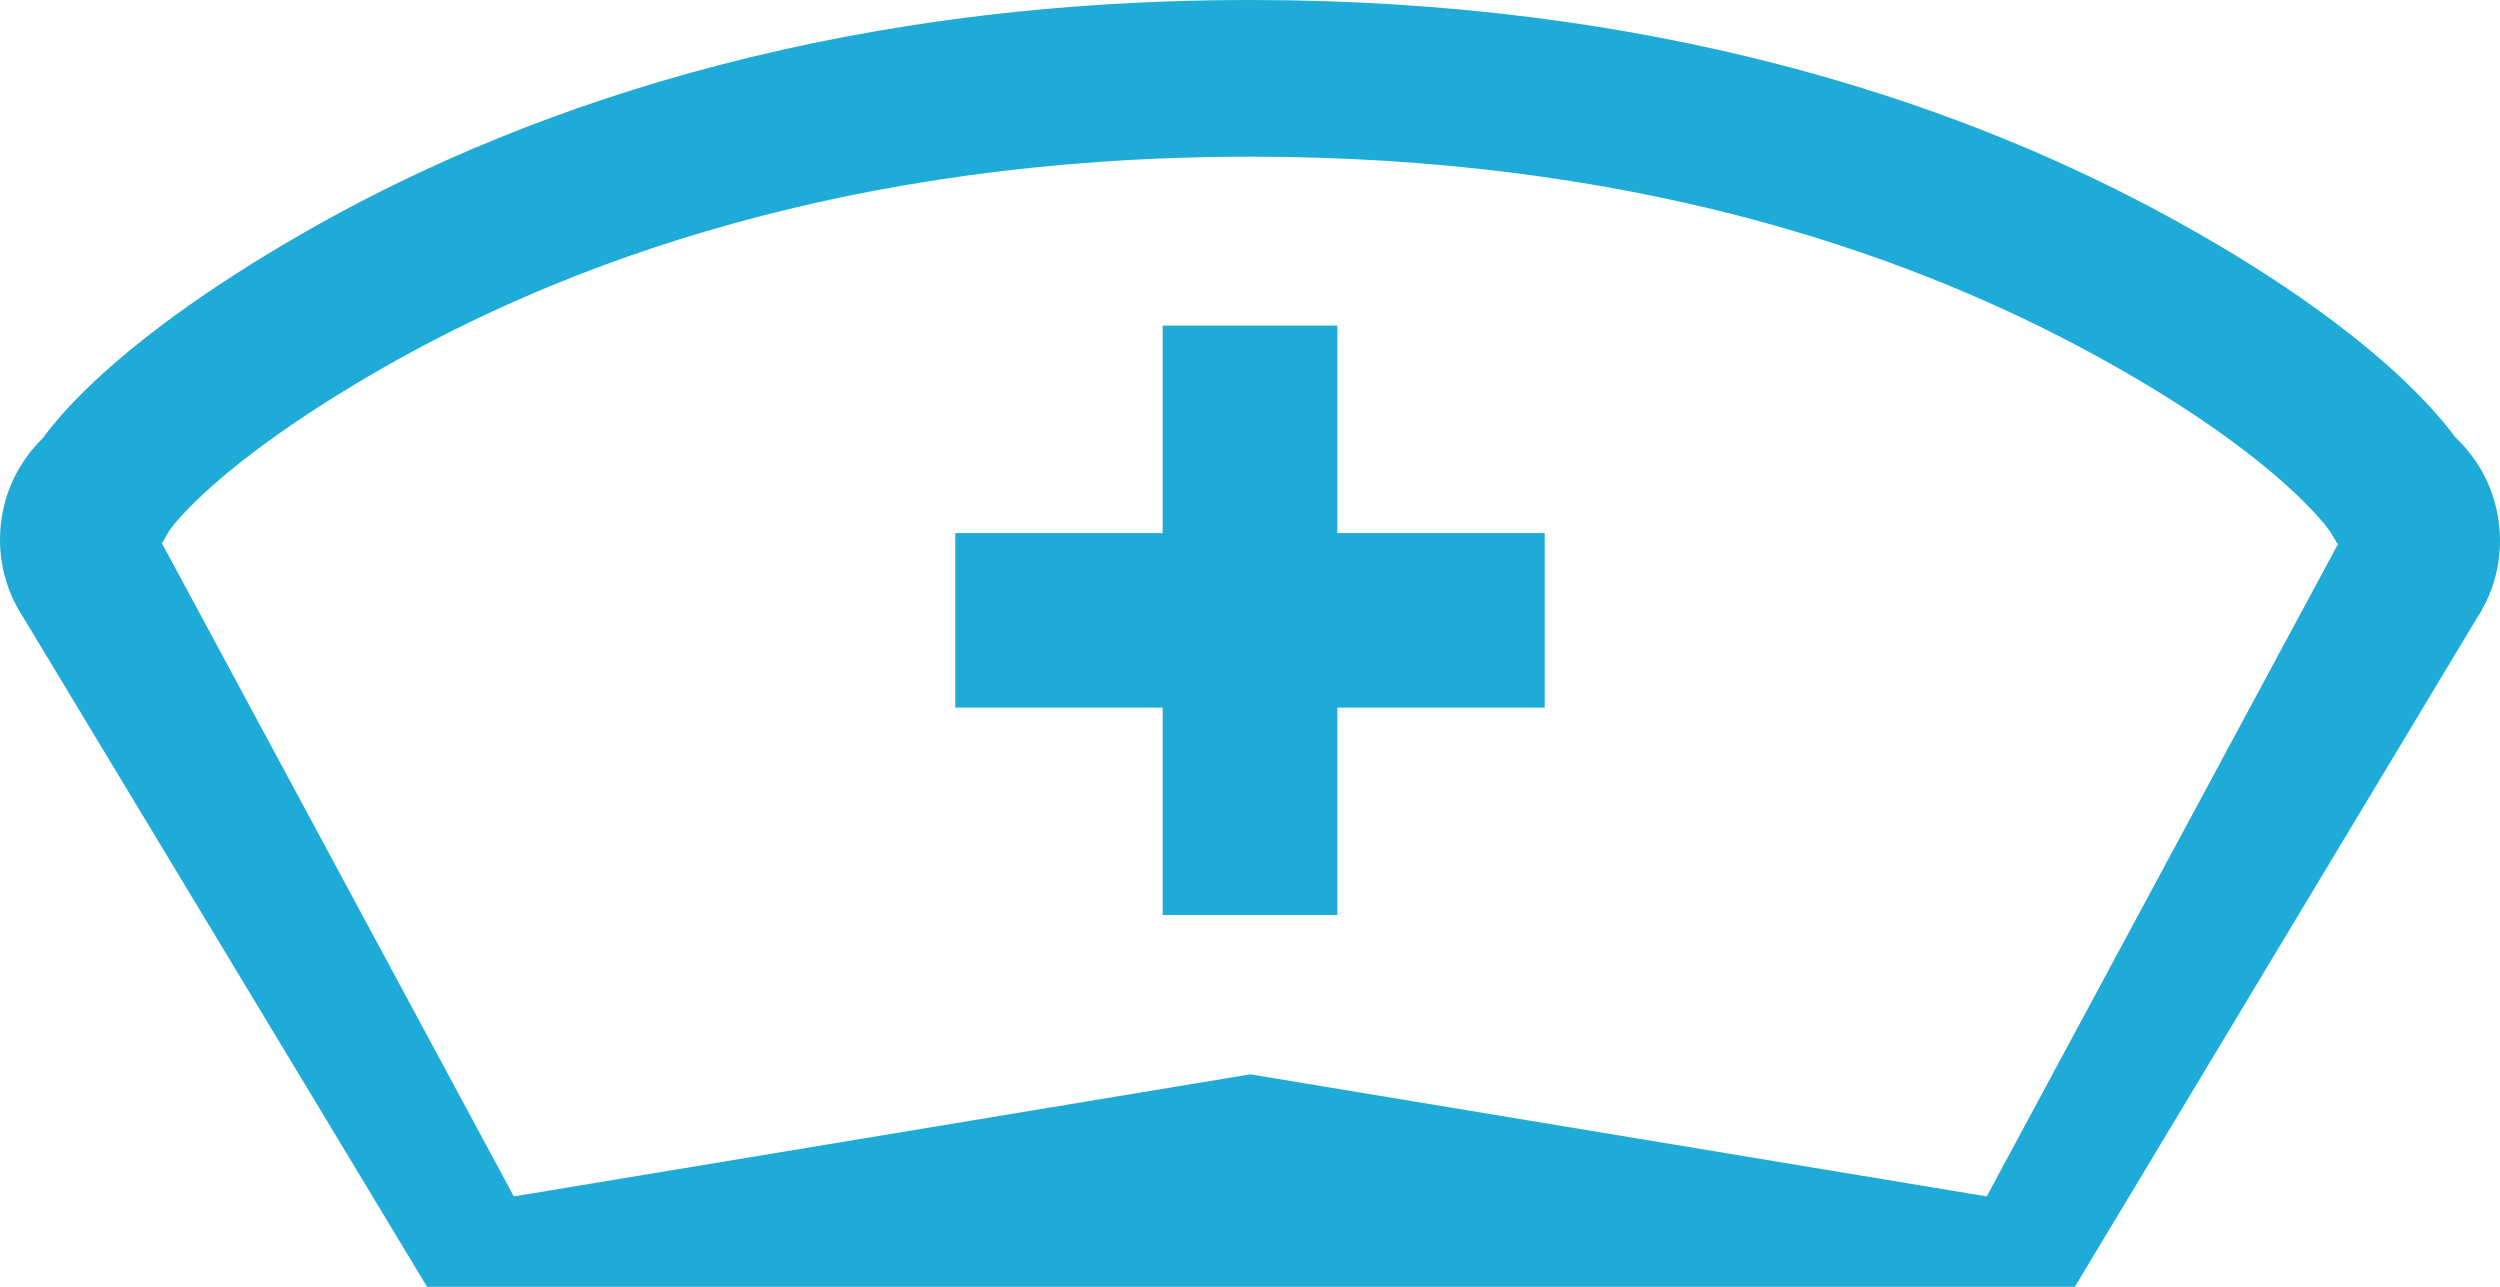
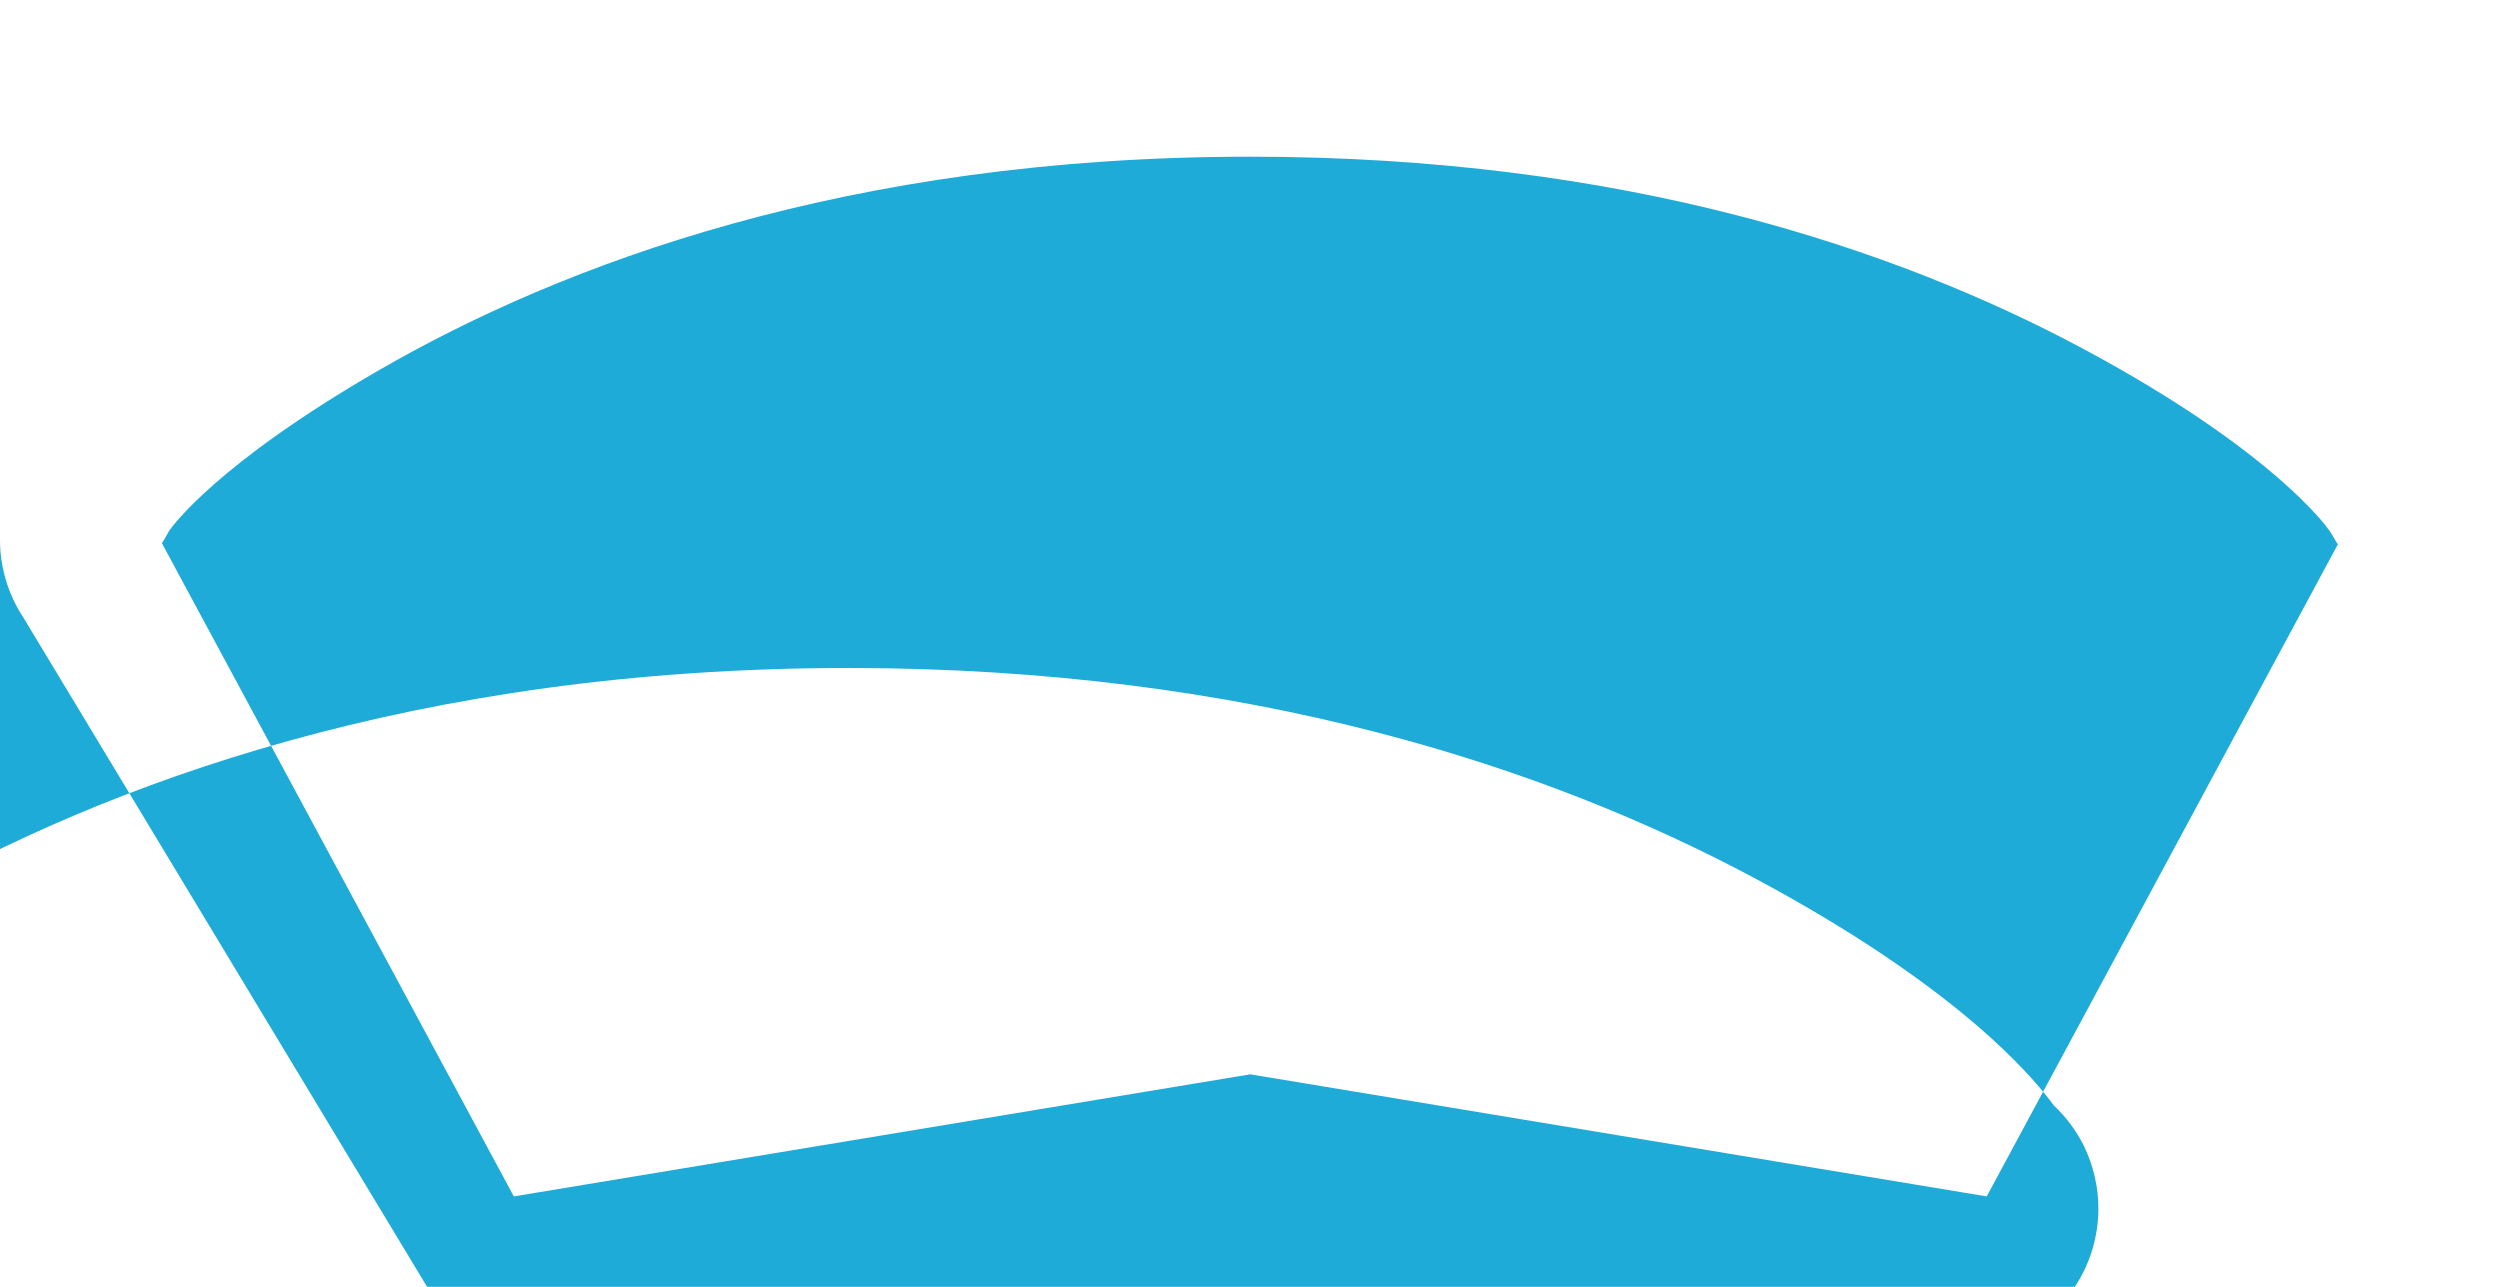
<svg xmlns="http://www.w3.org/2000/svg" id="_レイヤー_2" data-name="レイヤー 2" viewBox="0 0 58.283 30">
  <defs>
    <style>
      .cls-1 {
        fill: #1fabd8;
        stroke-width: 0px;
      }
    </style>
  </defs>
  <g id="_レイヤー_1-2" data-name="レイヤー 1">
    <g>
-       <path class="cls-1" d="M48.371,30l9.363-15.573c.369-.556.549-1.199.549-1.824,0-.501-.114-.996-.332-1.45-.172-.349-.412-.677-.708-.956-.233-.319-.679-.856-1.438-1.55-1.099-.997-2.854-2.317-5.577-3.769-2.384-1.27-5.312-2.491-8.819-3.392-3.505-.903-7.586-1.486-12.26-1.486-5.033,0-9.375.675-13.054,1.698-3.681,1.021-6.693,2.389-9.077,3.764-2.365,1.364-3.865,2.537-4.802,3.414-.629.589-1.004,1.045-1.213,1.333-.288.279-.518.604-.684.951C.107,11.605,0,12.089,0,12.58c-.002.625.181,1.268.549,1.824l9.407,15.595h38.415ZM3.77,12.655l.024-.019.155-.269c.045-.064.324-.448,1.042-1.078.742-.653,1.955-1.569,3.851-2.663,2.138-1.233,4.862-2.475,8.228-3.409,3.366-.935,7.37-1.564,12.078-1.564,4.373,0,8.14.542,11.351,1.368,3.211.827,5.865,1.938,8.009,3.08,2.491,1.328,3.987,2.477,4.838,3.25.424.386.688.679.834.854l.133.174.007.009.165.277.022.017-8.19,15.21-17.169-2.846-17.169,2.846L3.77,12.655Z" />
-       <polygon class="cls-1" points="27.106 21.332 31.177 21.332 31.177 16.497 36.012 16.497 36.012 12.427 31.177 12.427 31.177 7.59 27.106 7.59 27.106 12.427 22.271 12.427 22.271 16.497 27.106 16.497 27.106 21.332" />
+       <path class="cls-1" d="M48.371,30c.369-.556.549-1.199.549-1.824,0-.501-.114-.996-.332-1.45-.172-.349-.412-.677-.708-.956-.233-.319-.679-.856-1.438-1.55-1.099-.997-2.854-2.317-5.577-3.769-2.384-1.27-5.312-2.491-8.819-3.392-3.505-.903-7.586-1.486-12.26-1.486-5.033,0-9.375.675-13.054,1.698-3.681,1.021-6.693,2.389-9.077,3.764-2.365,1.364-3.865,2.537-4.802,3.414-.629.589-1.004,1.045-1.213,1.333-.288.279-.518.604-.684.951C.107,11.605,0,12.089,0,12.58c-.002.625.181,1.268.549,1.824l9.407,15.595h38.415ZM3.77,12.655l.024-.019.155-.269c.045-.064.324-.448,1.042-1.078.742-.653,1.955-1.569,3.851-2.663,2.138-1.233,4.862-2.475,8.228-3.409,3.366-.935,7.37-1.564,12.078-1.564,4.373,0,8.14.542,11.351,1.368,3.211.827,5.865,1.938,8.009,3.08,2.491,1.328,3.987,2.477,4.838,3.25.424.386.688.679.834.854l.133.174.007.009.165.277.022.017-8.19,15.21-17.169-2.846-17.169,2.846L3.77,12.655Z" />
    </g>
  </g>
</svg>